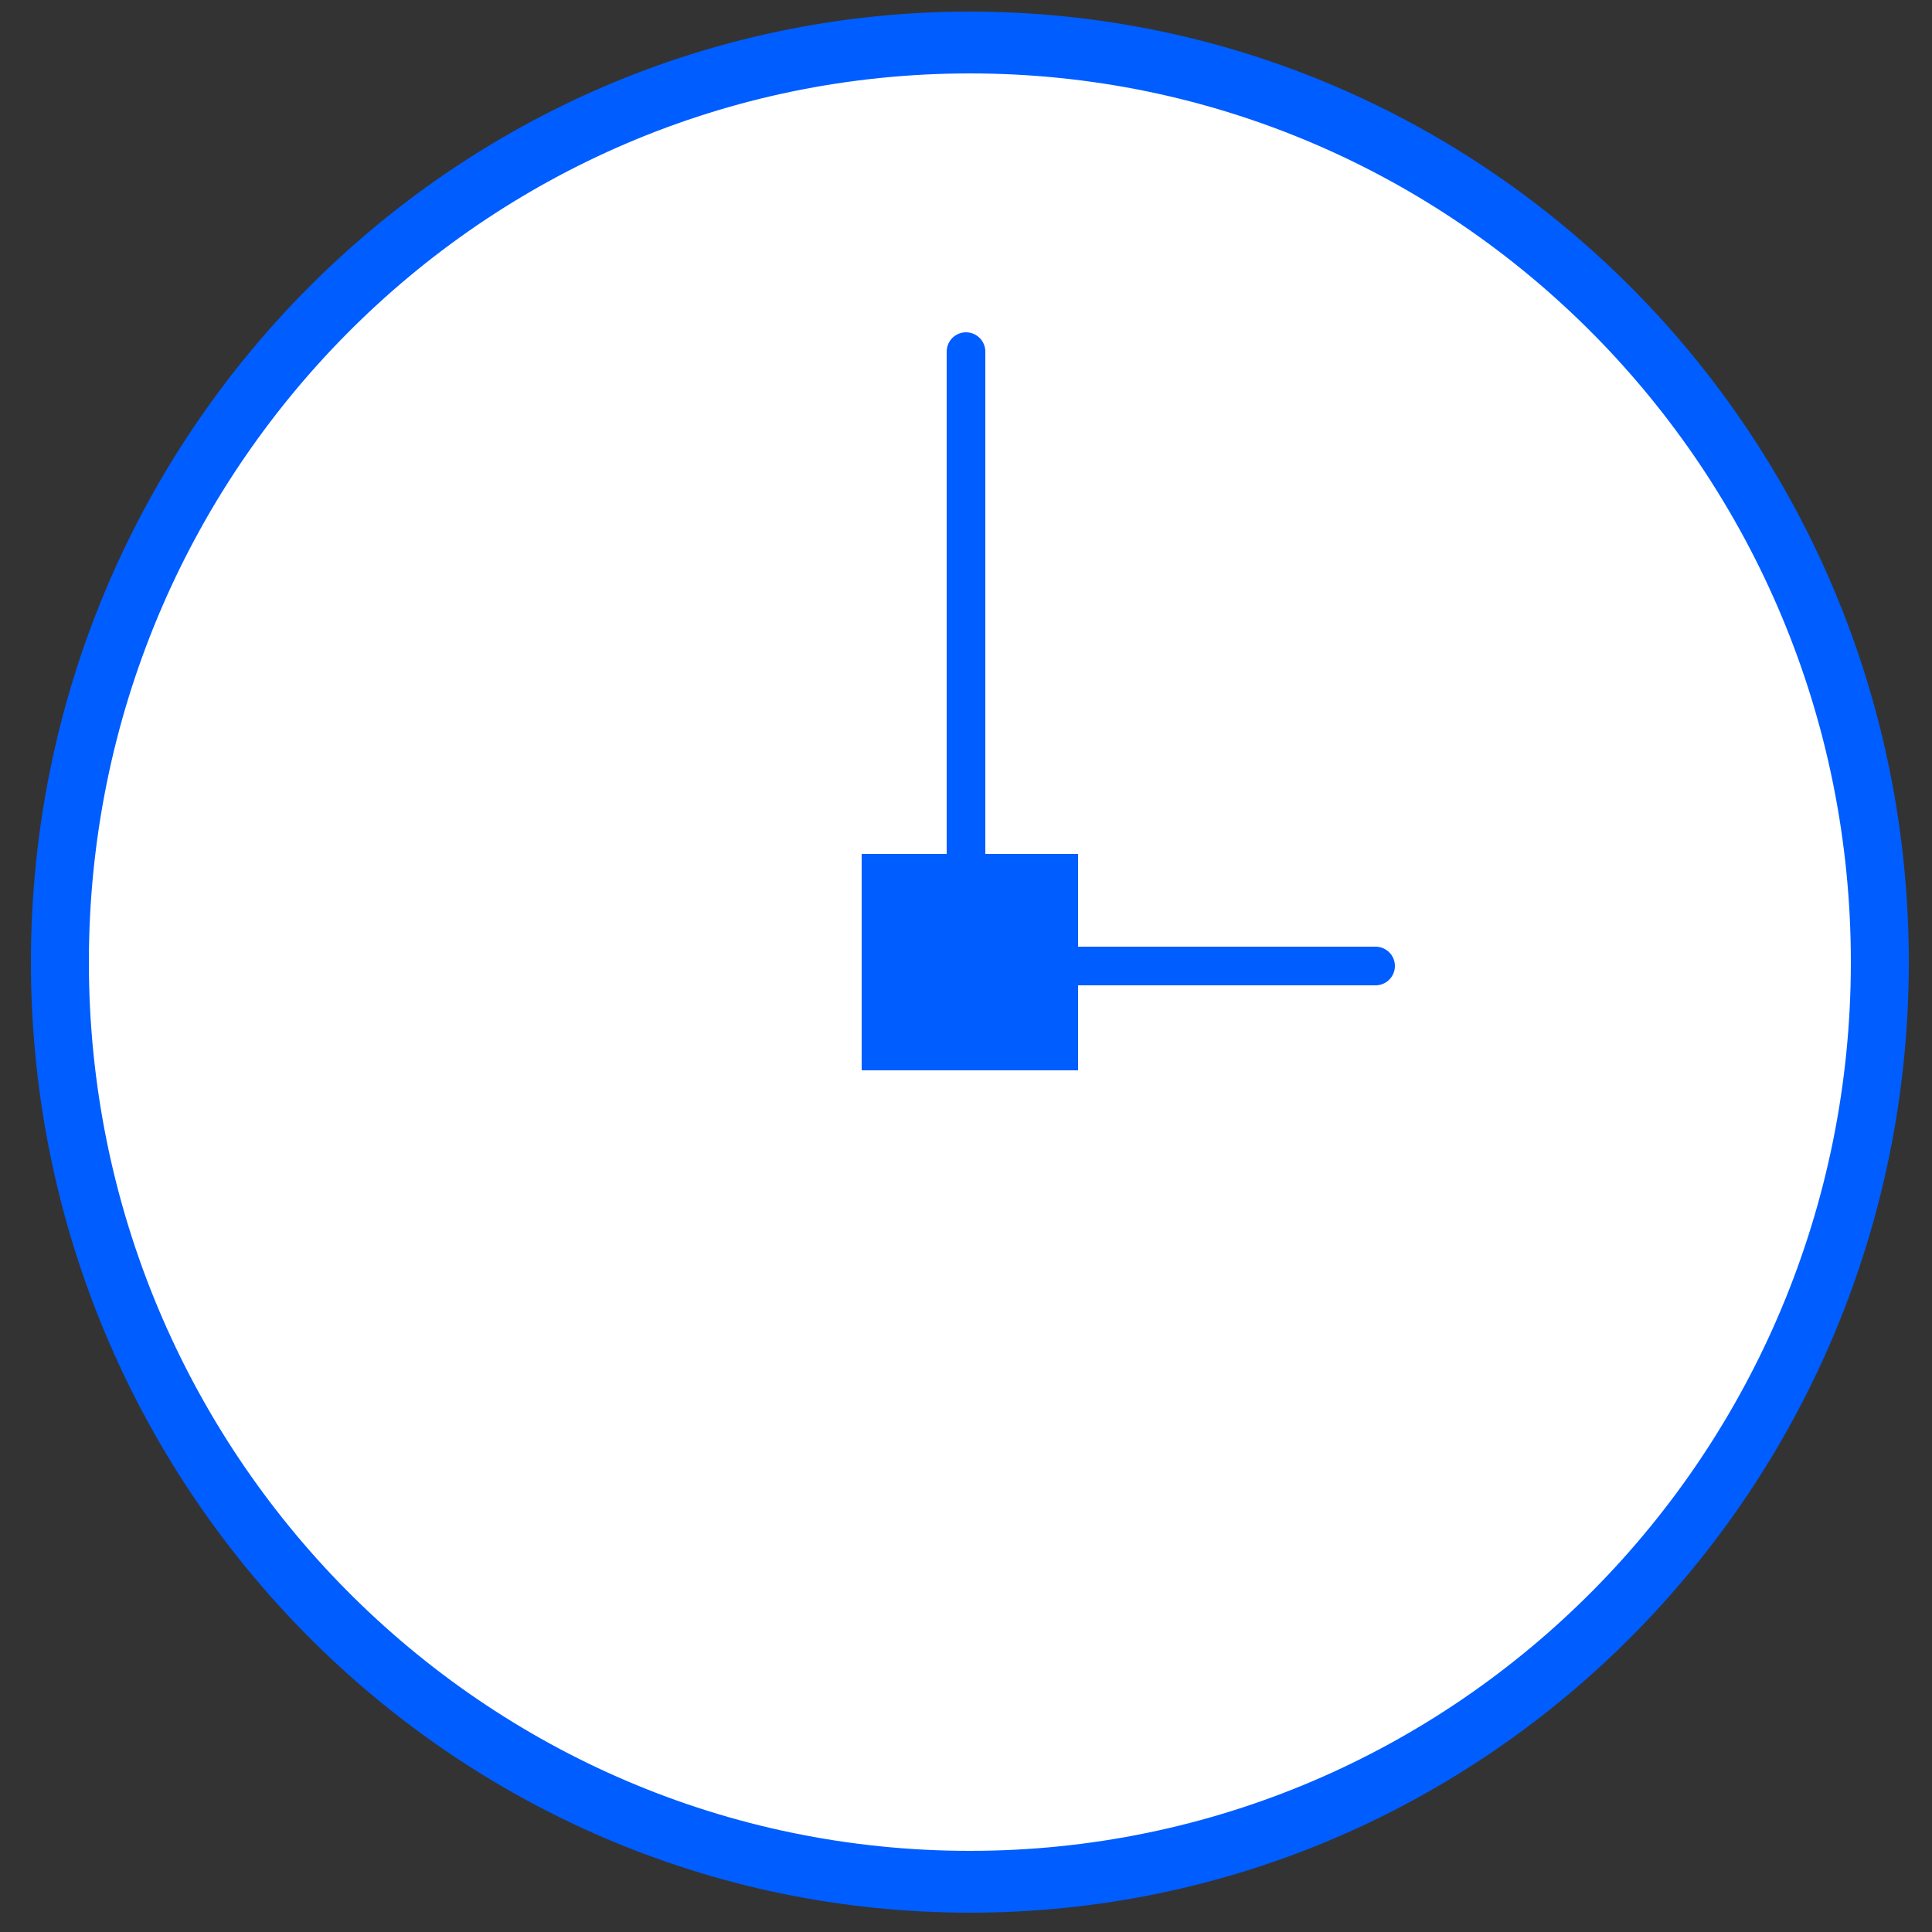
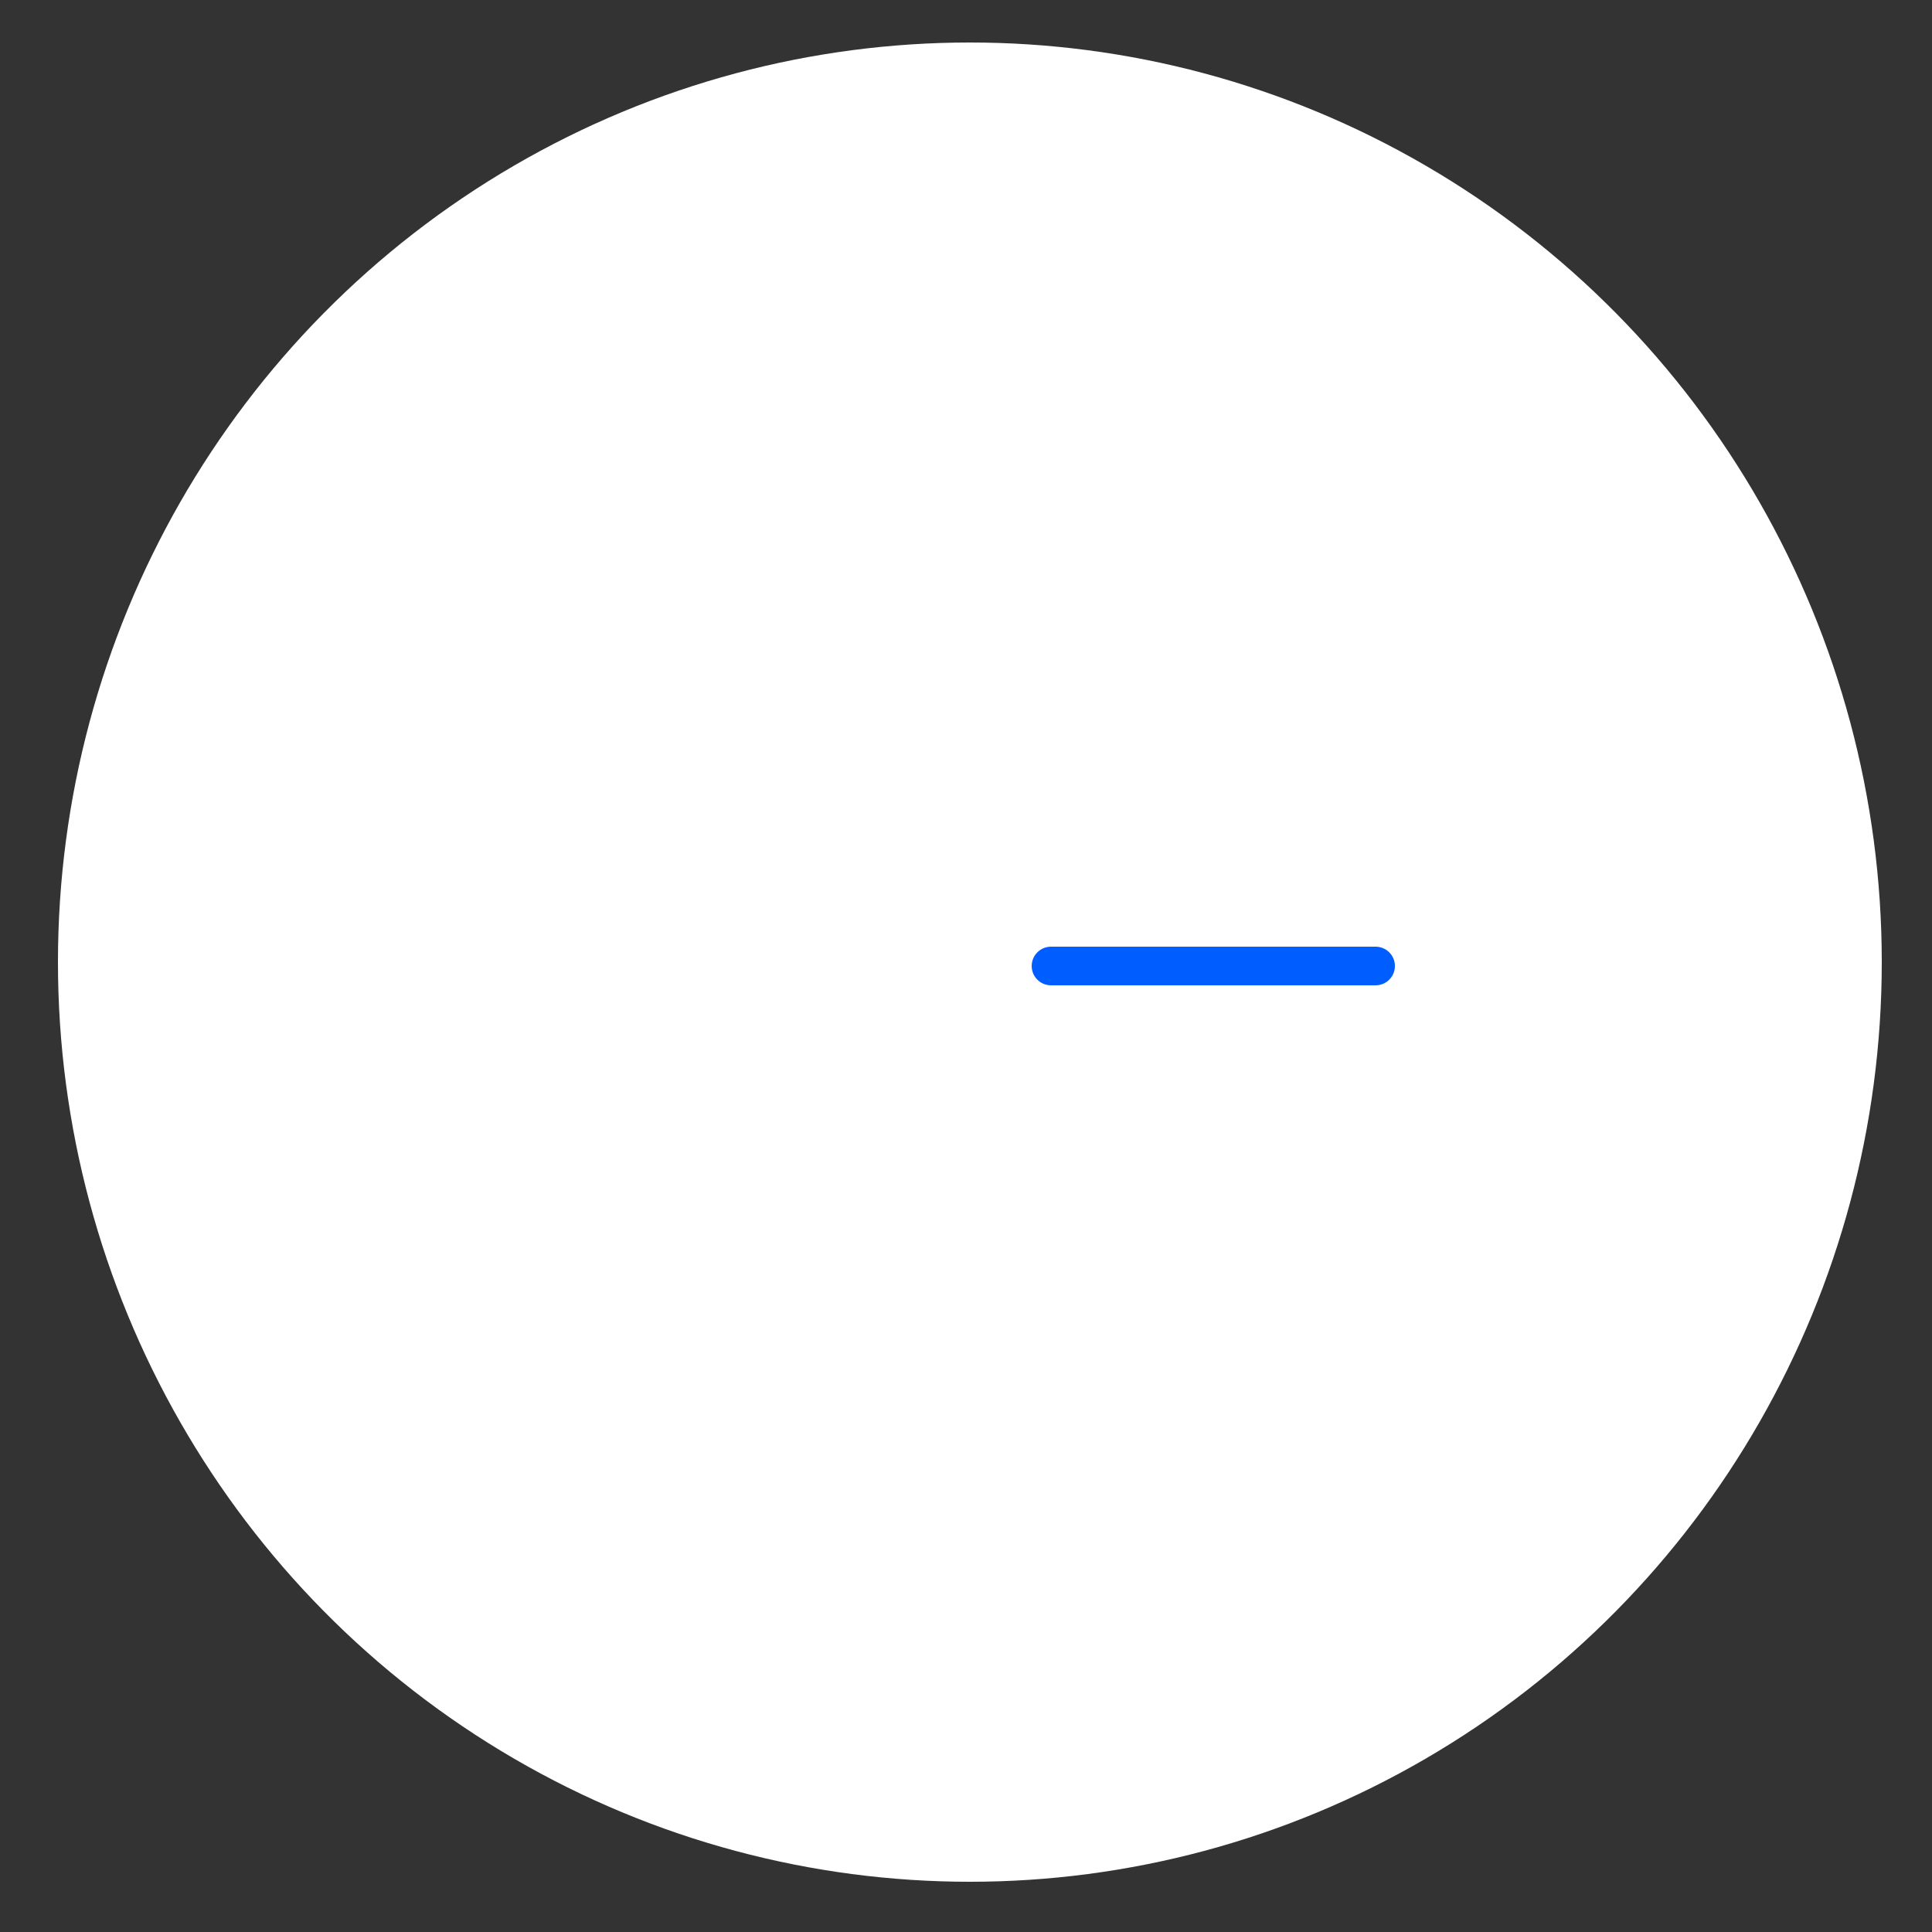
<svg xmlns="http://www.w3.org/2000/svg" version="1.1" id="Слой_1" x="0px" y="0px" viewBox="0 0 50 50" style="enable-background:new 0 0 50 50;" xml:space="preserve">
  <rect x="0" y="0" width="50" height="50" fill="#333333" stroke="none" />
  <style type="text/css">
	.st0{fill:#FFFFFF;}
	.st1{fill:#005DFF;}
	.st2{fill:none;stroke:#005DFF;stroke-linecap:round;stroke-miterlimit:10;}
	.st3{fill-rule:evenodd;clip-rule:evenodd;fill:#005DFF;stroke:#005DFF;stroke-miterlimit:10;}
</style>
  <g>
    <ellipse class="st0" cx="25.1" cy="24.9" rx="23.6" ry="23.8" />
-     <path class="st1" d="M25.1,1.9c12.6,0,22.8,10.3,22.8,23s-10.2,23-22.8,23S2.3,37.6,2.3,24.9S12.5,1.9,25.1,1.9 M25.1,0.3   c-13.4,0-24.3,11-24.3,24.6s10.9,24.6,24.3,24.6s24.3-11,24.3-24.6S38.5,0.3,25.1,0.3L25.1,0.3z" />
  </g>
  <g>
-     <line class="st2" x1="25" y1="9.1" x2="25" y2="22.9" />
-   </g>
+     </g>
  <g>
    <line class="st2" x1="35.6" y1="25" x2="27.2" y2="25" />
  </g>
-   <rect x="22.8" y="22.6" class="st3" width="4.6" height="4.6" />
</svg>